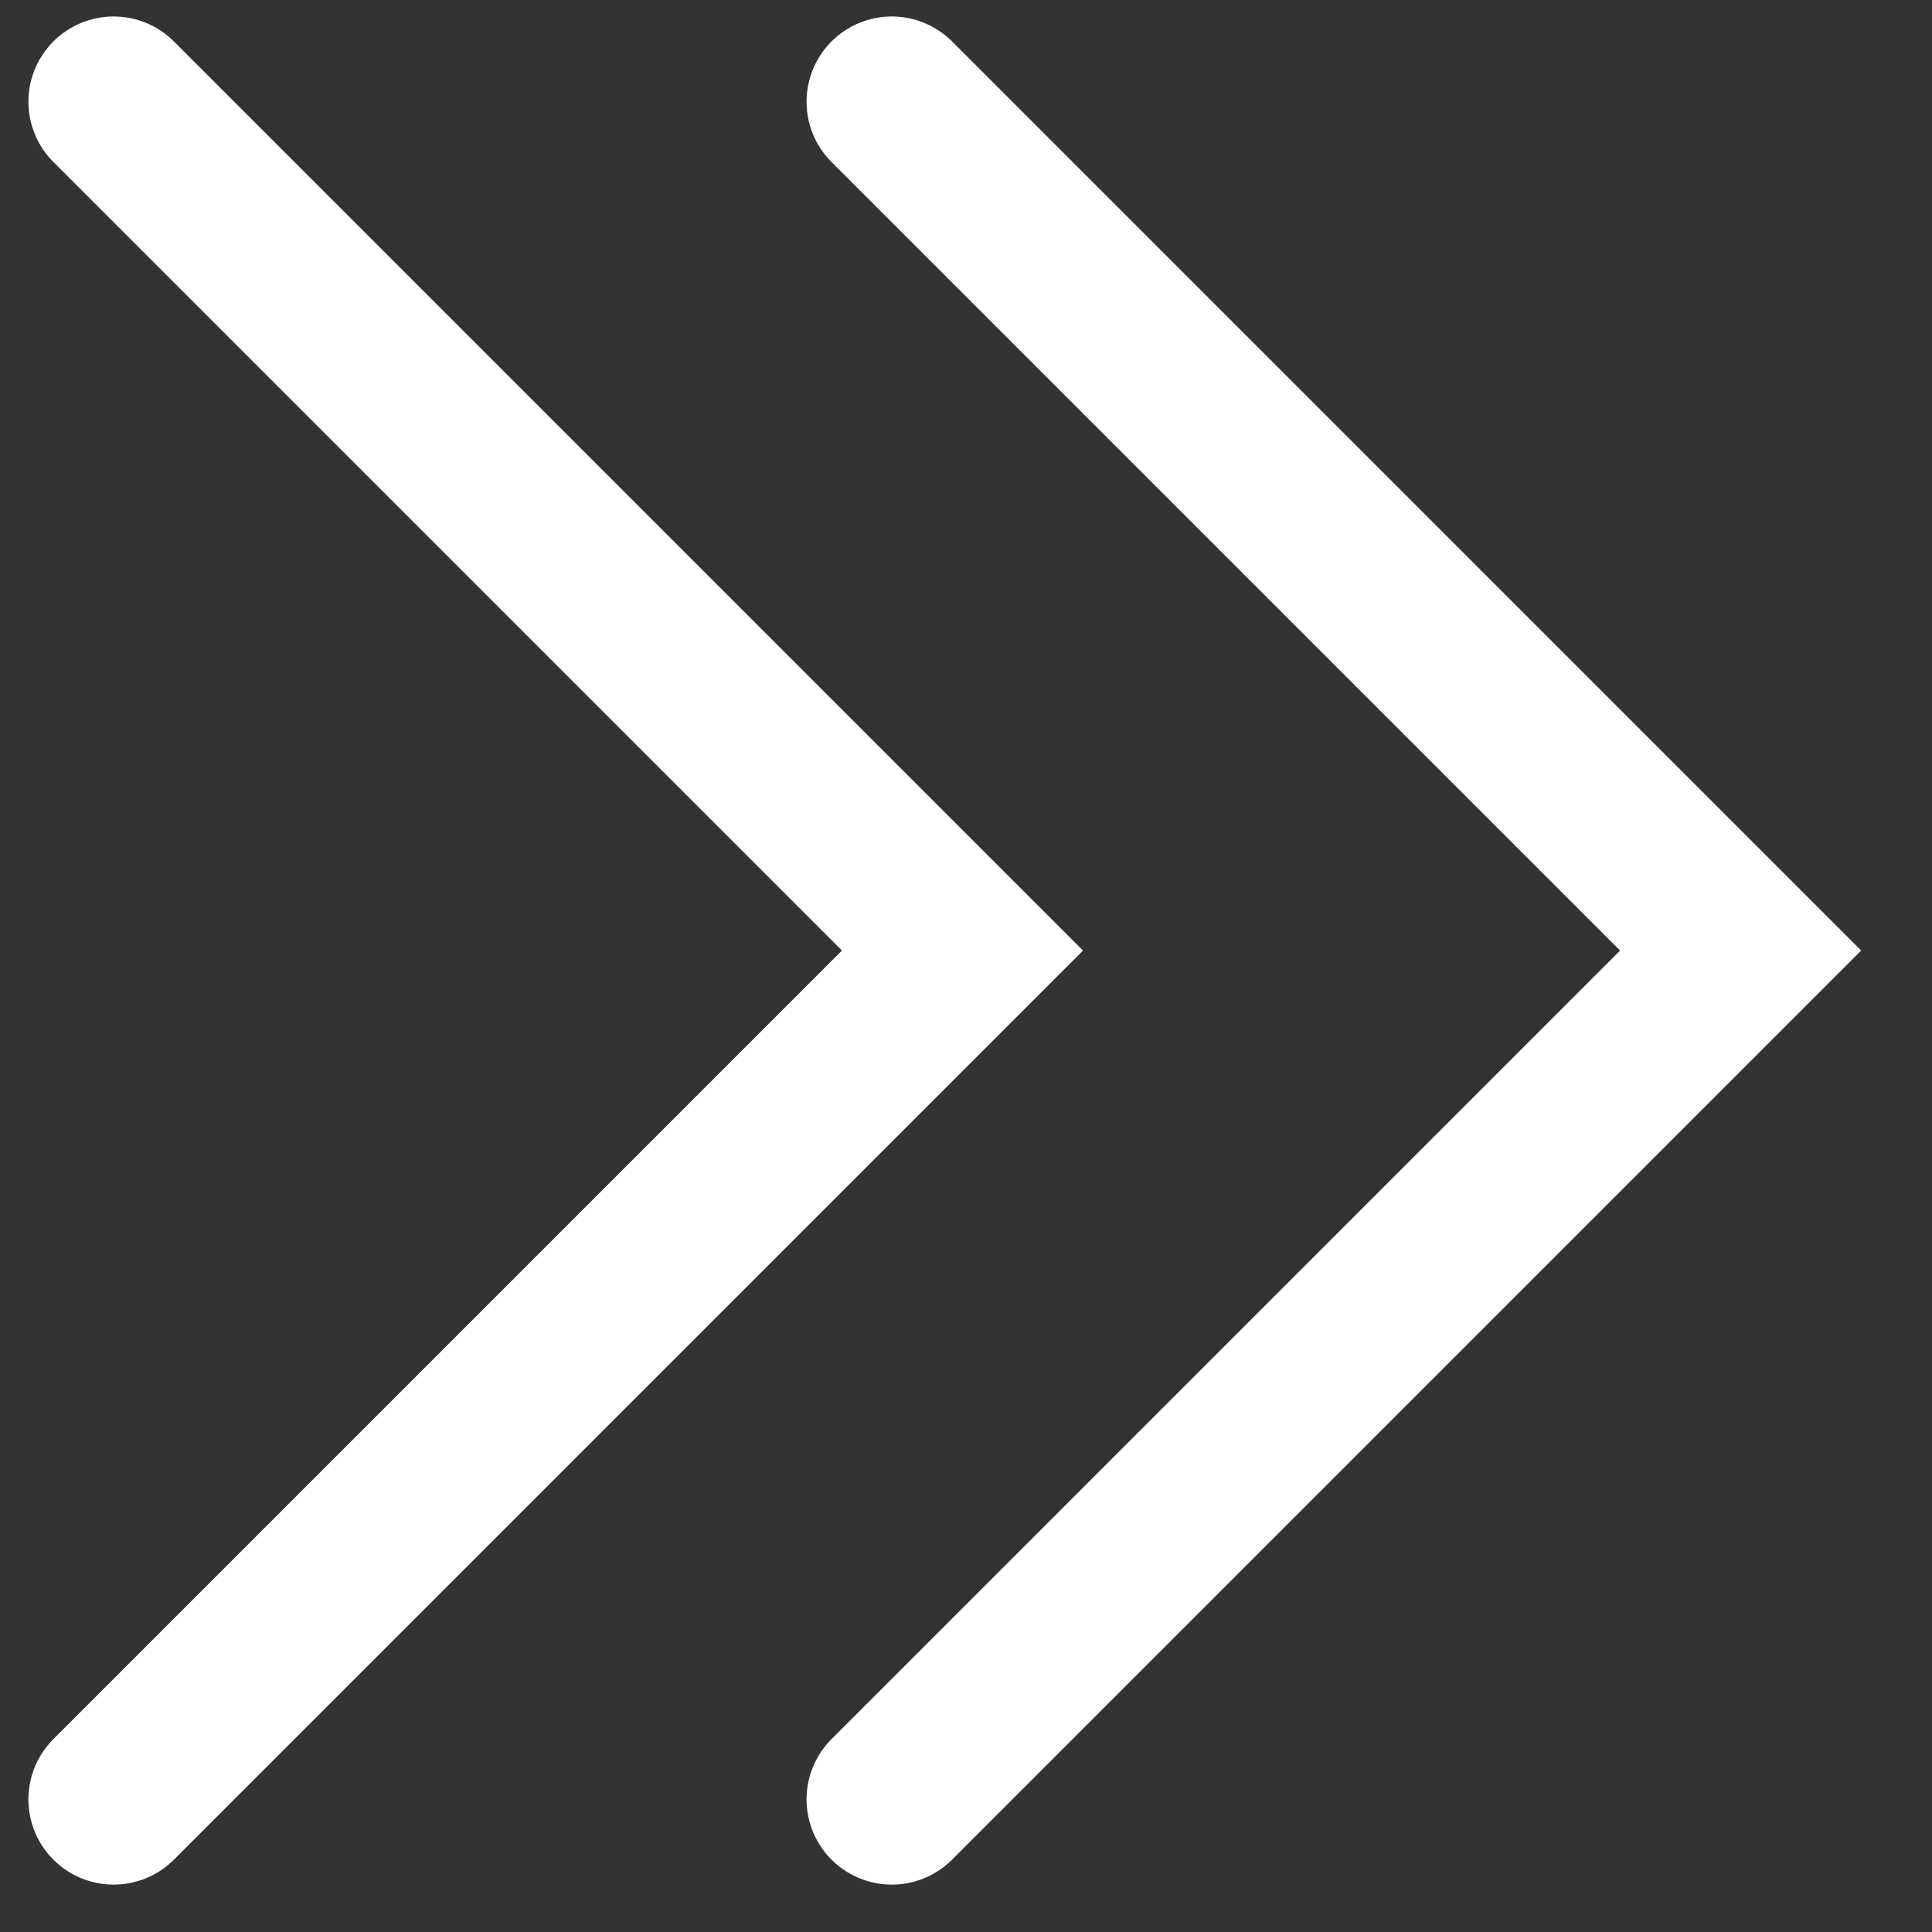
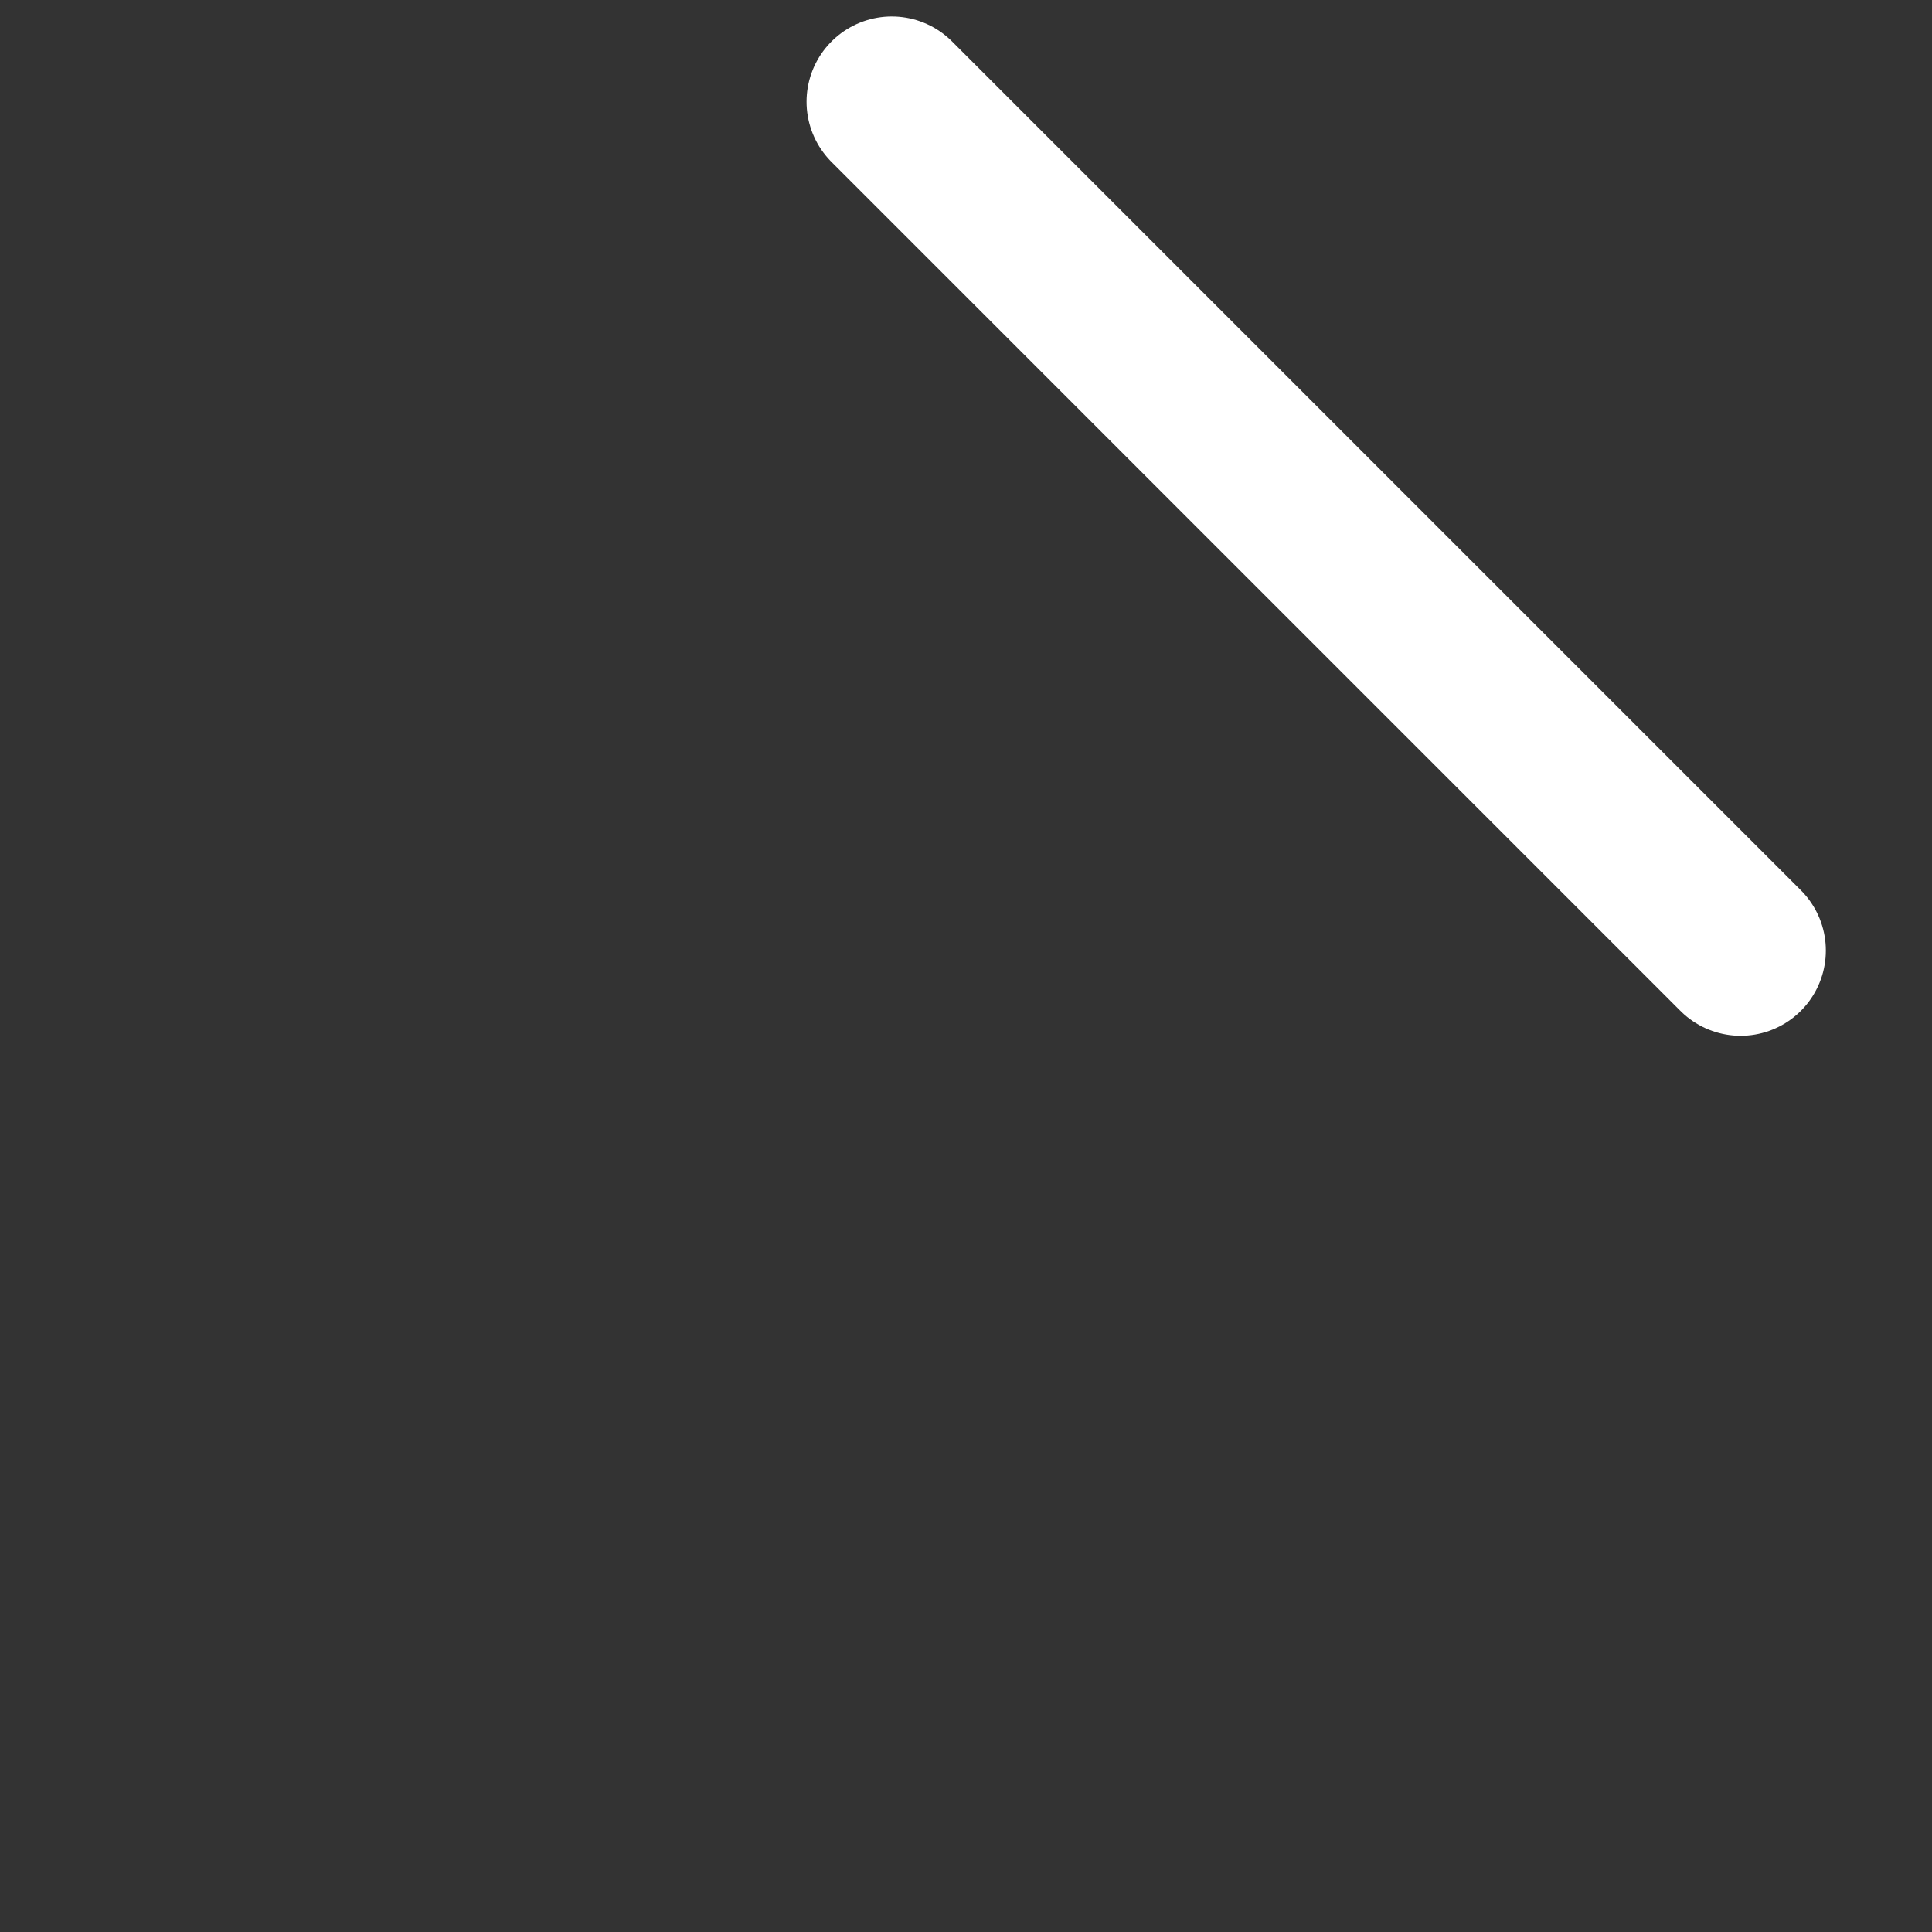
<svg xmlns="http://www.w3.org/2000/svg" width="17" height="17" viewBox="0 0 17 17" fill="none">
  <rect x="0" y="0" width="17" height="17" fill="#333333" stroke="none" />
-   <path d="M1 0.895L8.469 8.364L1 15.833" stroke="white" stroke-width="1.5" stroke-linecap="round" />
-   <path d="M7.847 0.895L15.316 8.364L7.847 15.833" stroke="white" stroke-width="1.5" stroke-linecap="round" />
+   <path d="M7.847 0.895L15.316 8.364" stroke="white" stroke-width="1.5" stroke-linecap="round" />
</svg>